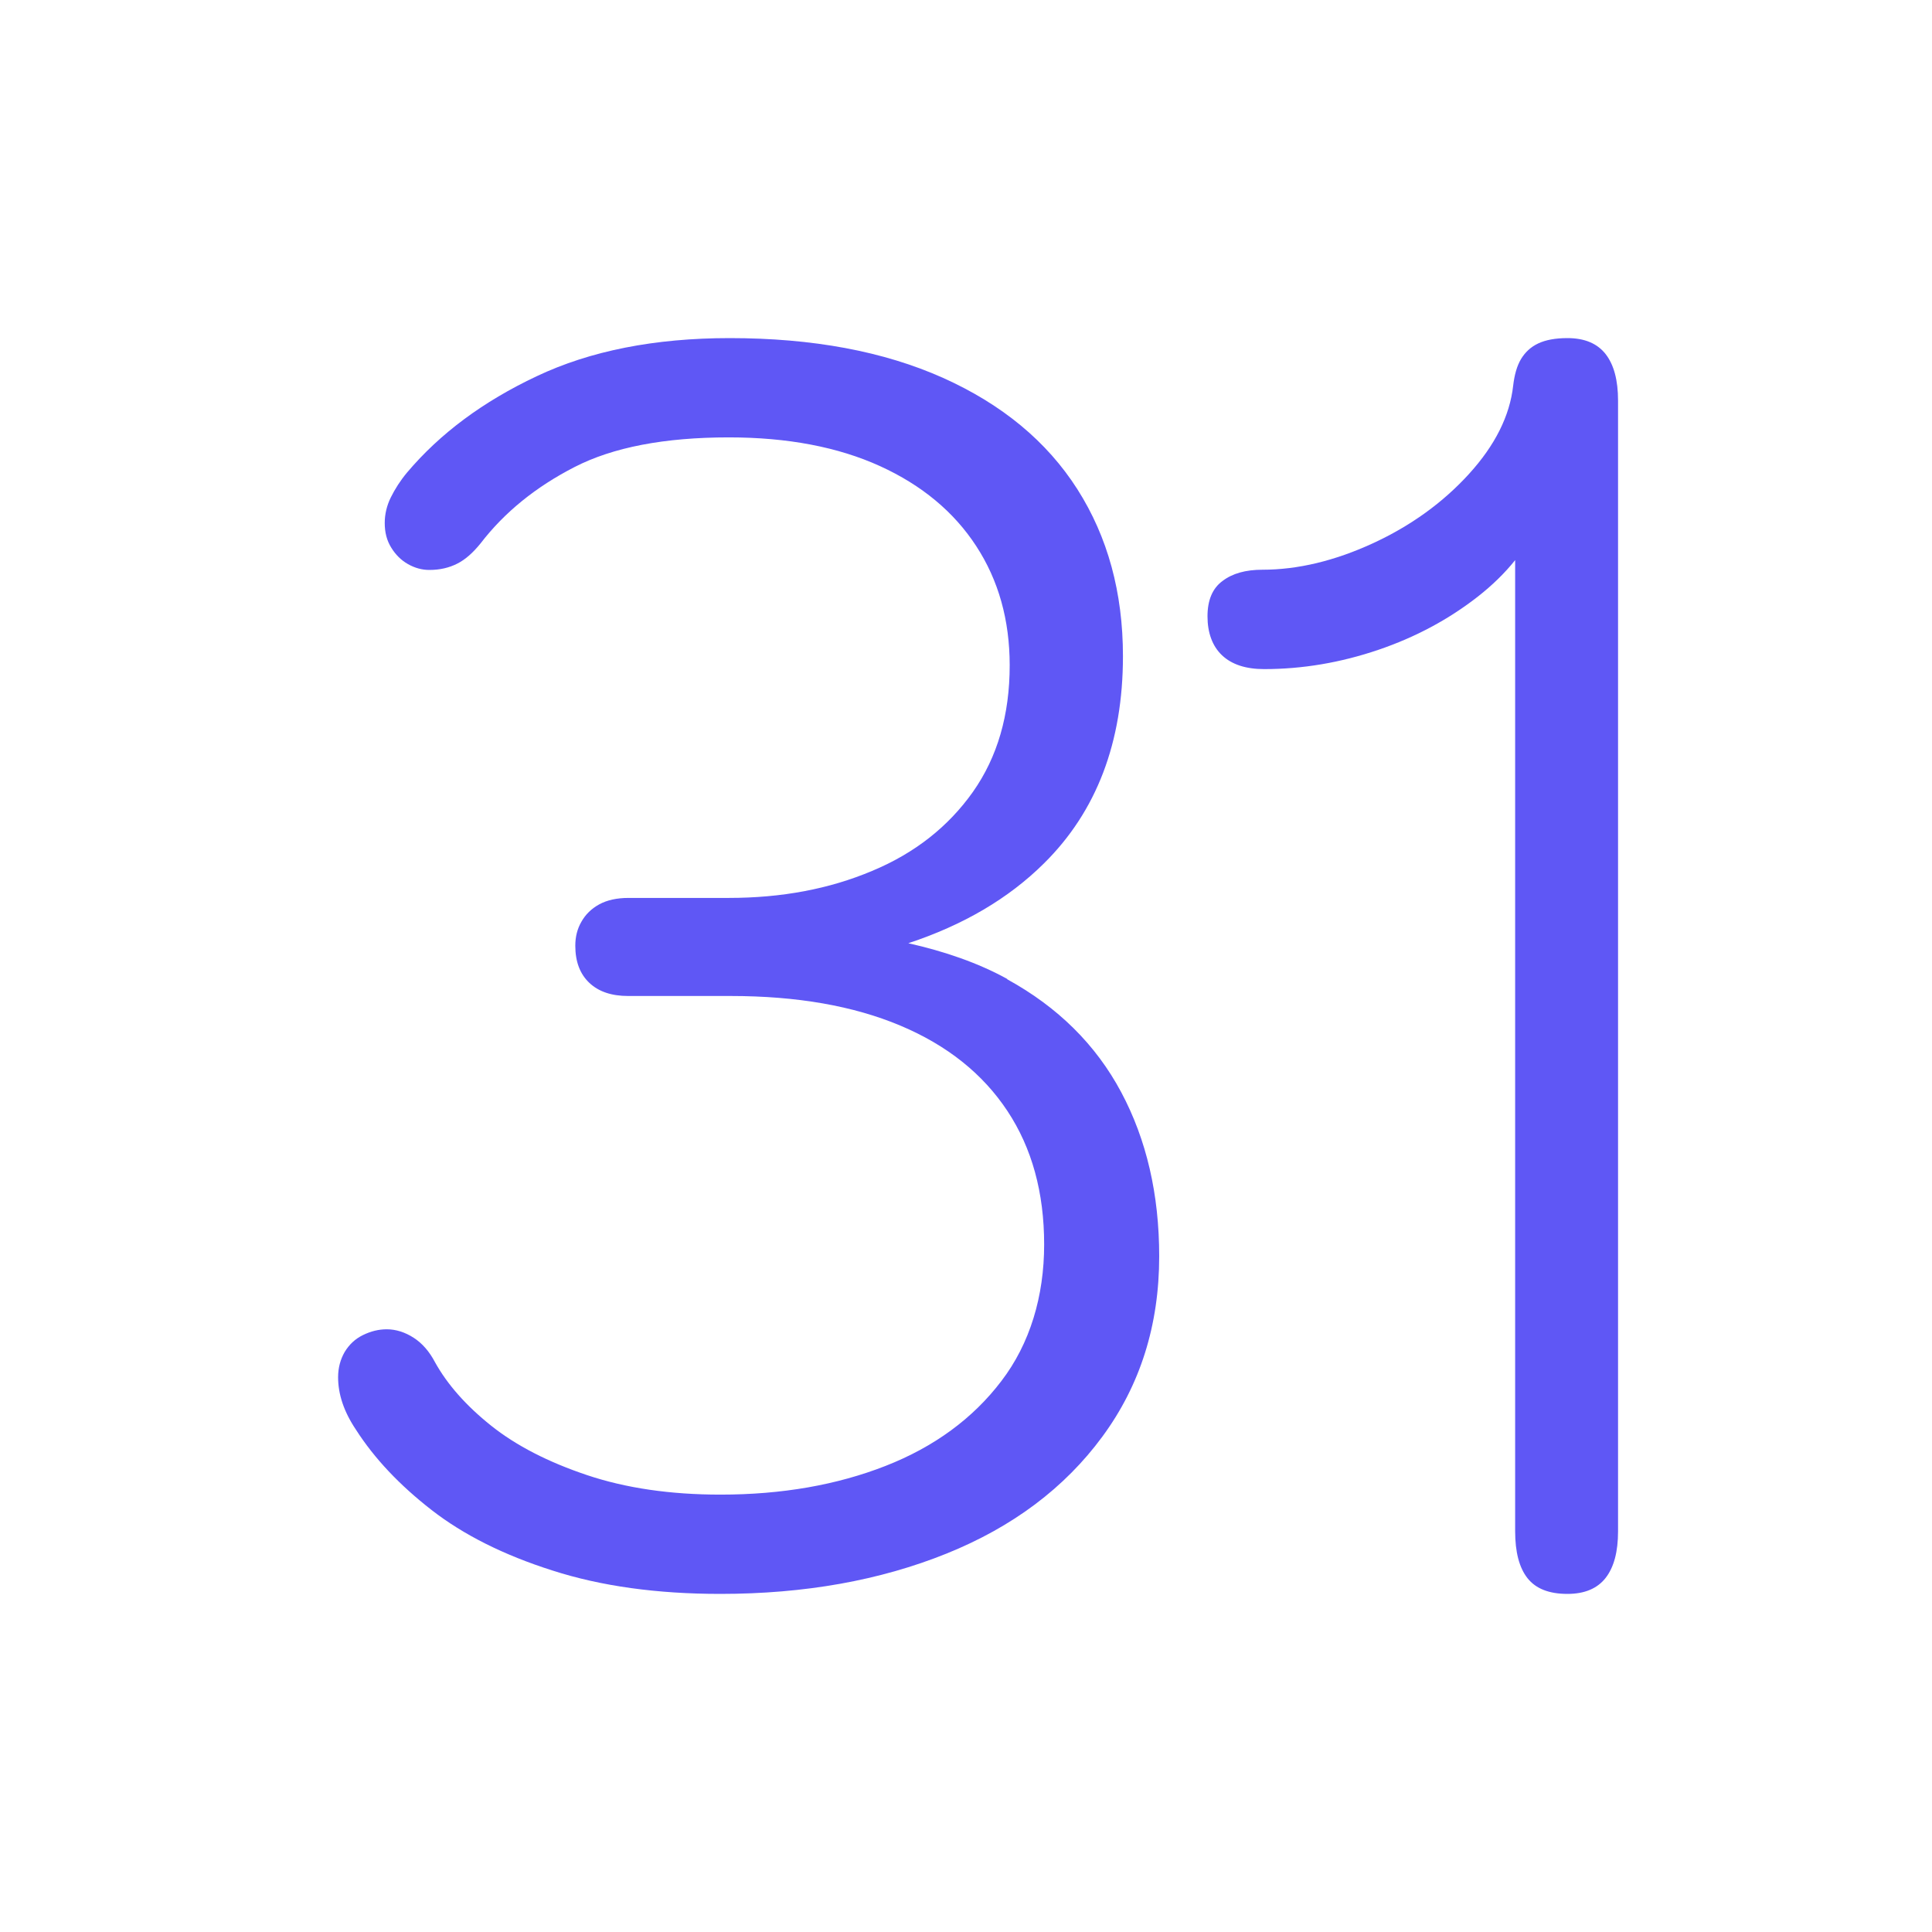
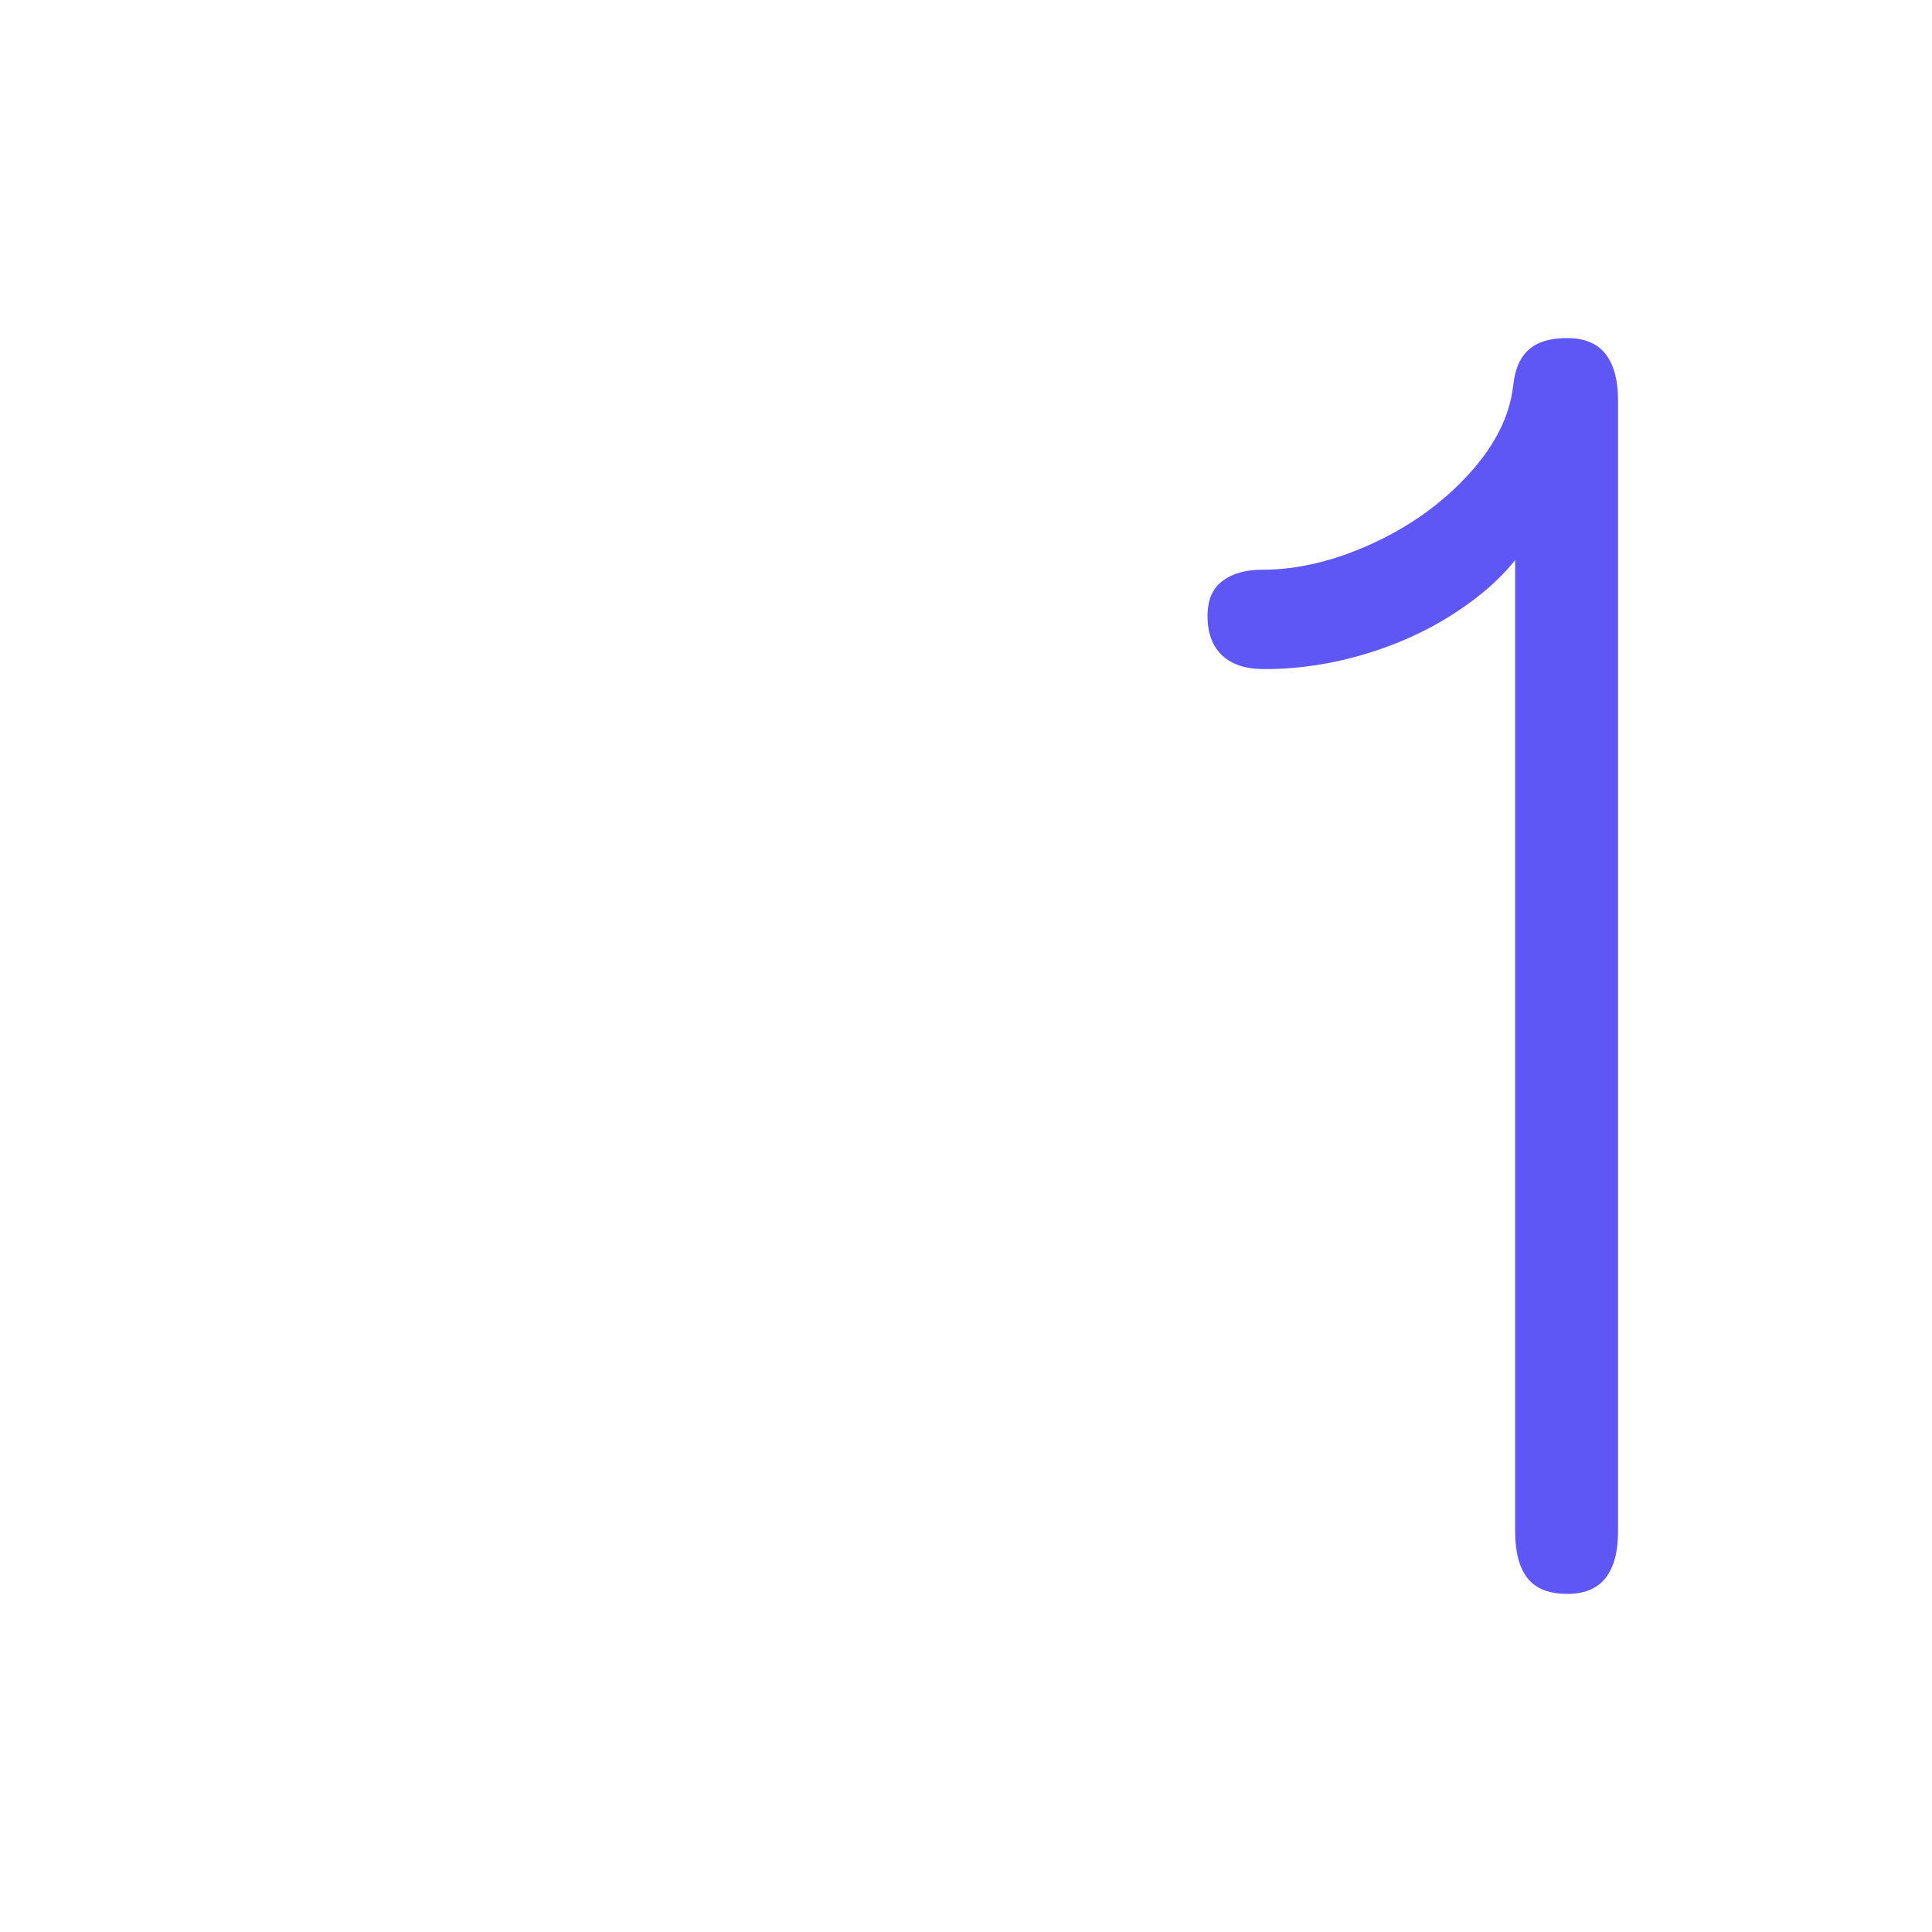
<svg xmlns="http://www.w3.org/2000/svg" width="80" height="80" viewBox="0 0 80 80" fill="none">
  <path d="M66.487 14.664C66.142 14.222 65.614 14 64.903 14C64.404 14 64.001 14.076 63.692 14.222C63.384 14.367 63.15 14.588 62.981 14.87C62.812 15.153 62.71 15.52 62.658 15.962C62.519 17.222 61.903 18.444 60.825 19.628C59.747 20.811 58.419 21.773 56.843 22.499C55.266 23.224 53.74 23.591 52.273 23.591C51.584 23.591 51.034 23.743 50.623 24.056C50.205 24.362 50 24.851 50 25.522C50 26.194 50.198 26.752 50.601 27.134C51.005 27.515 51.584 27.706 52.347 27.706C53.938 27.706 55.508 27.439 57.063 26.912C58.617 26.385 59.989 25.645 61.192 24.706C61.786 24.24 62.306 23.736 62.739 23.194V63.404C62.739 64.267 62.908 64.916 63.252 65.351C63.597 65.786 64.147 66 64.903 66C65.614 66 66.142 65.778 66.487 65.336C66.831 64.893 67 64.251 67 63.411V16.588C67 15.749 66.831 15.107 66.487 14.664Z" fill="#5F57F5" />
-   <path d="M41.704 40.534C40.507 39.875 39.122 39.396 37.611 39.057C39.878 38.309 41.756 37.211 43.225 35.754C45.408 33.599 46.499 30.735 46.499 27.172C46.499 24.538 45.87 22.233 44.611 20.257C43.351 18.281 41.494 16.744 39.049 15.647C36.593 14.549 33.655 14 30.213 14C27.107 14 24.441 14.529 22.227 15.577C20.003 16.625 18.218 17.952 16.854 19.568C16.571 19.907 16.351 20.257 16.183 20.596C16.015 20.935 15.931 21.295 15.931 21.654C15.931 22.043 16.015 22.382 16.204 22.682C16.382 22.971 16.613 23.201 16.896 23.36C17.18 23.52 17.474 23.6 17.778 23.6C18.218 23.6 18.596 23.51 18.932 23.34C19.268 23.171 19.583 22.891 19.898 22.502C20.894 21.205 22.196 20.157 23.791 19.339C25.386 18.52 27.516 18.111 30.181 18.111C32.616 18.111 34.704 18.511 36.436 19.299C38.167 20.087 39.5 21.195 40.423 22.612C41.347 24.029 41.809 25.675 41.809 27.551C41.809 29.597 41.305 31.343 40.287 32.79C39.269 34.227 37.884 35.325 36.111 36.063C34.337 36.812 32.364 37.181 30.181 37.181H26.026C25.543 37.181 25.134 37.271 24.809 37.45C24.483 37.63 24.242 37.87 24.074 38.169C23.906 38.458 23.822 38.788 23.822 39.157C23.822 39.815 24.011 40.324 24.399 40.694C24.788 41.063 25.323 41.242 26.015 41.242H30.255C33.004 41.242 35.344 41.652 37.286 42.47C39.227 43.288 40.696 44.465 41.714 46.002C42.732 47.539 43.236 49.385 43.236 51.531C43.236 53.676 42.648 55.642 41.462 57.189C40.287 58.735 38.681 59.913 36.667 60.701C34.652 61.49 32.375 61.889 29.835 61.889C27.757 61.889 25.91 61.619 24.305 61.08C22.699 60.541 21.377 59.863 20.338 59.035C19.299 58.206 18.523 57.328 18.009 56.4C17.778 55.961 17.484 55.622 17.127 55.392C16.77 55.163 16.393 55.043 16.015 55.043C15.679 55.043 15.354 55.123 15.028 55.283C14.703 55.442 14.462 55.672 14.273 55.981C14.094 56.291 14 56.64 14 57.029C14 57.737 14.241 58.456 14.735 59.194C15.501 60.392 16.55 61.499 17.872 62.527C19.194 63.555 20.863 64.393 22.878 65.032C24.893 65.681 27.212 66 29.825 66C33.319 66 36.436 65.441 39.185 64.334C41.935 63.226 44.086 61.609 45.649 59.484C47.213 57.358 48 54.873 48 52.02C48 49.455 47.475 47.19 46.426 45.224C45.377 43.258 43.803 41.702 41.714 40.554L41.704 40.534Z" fill="#5F57F5" />
</svg>